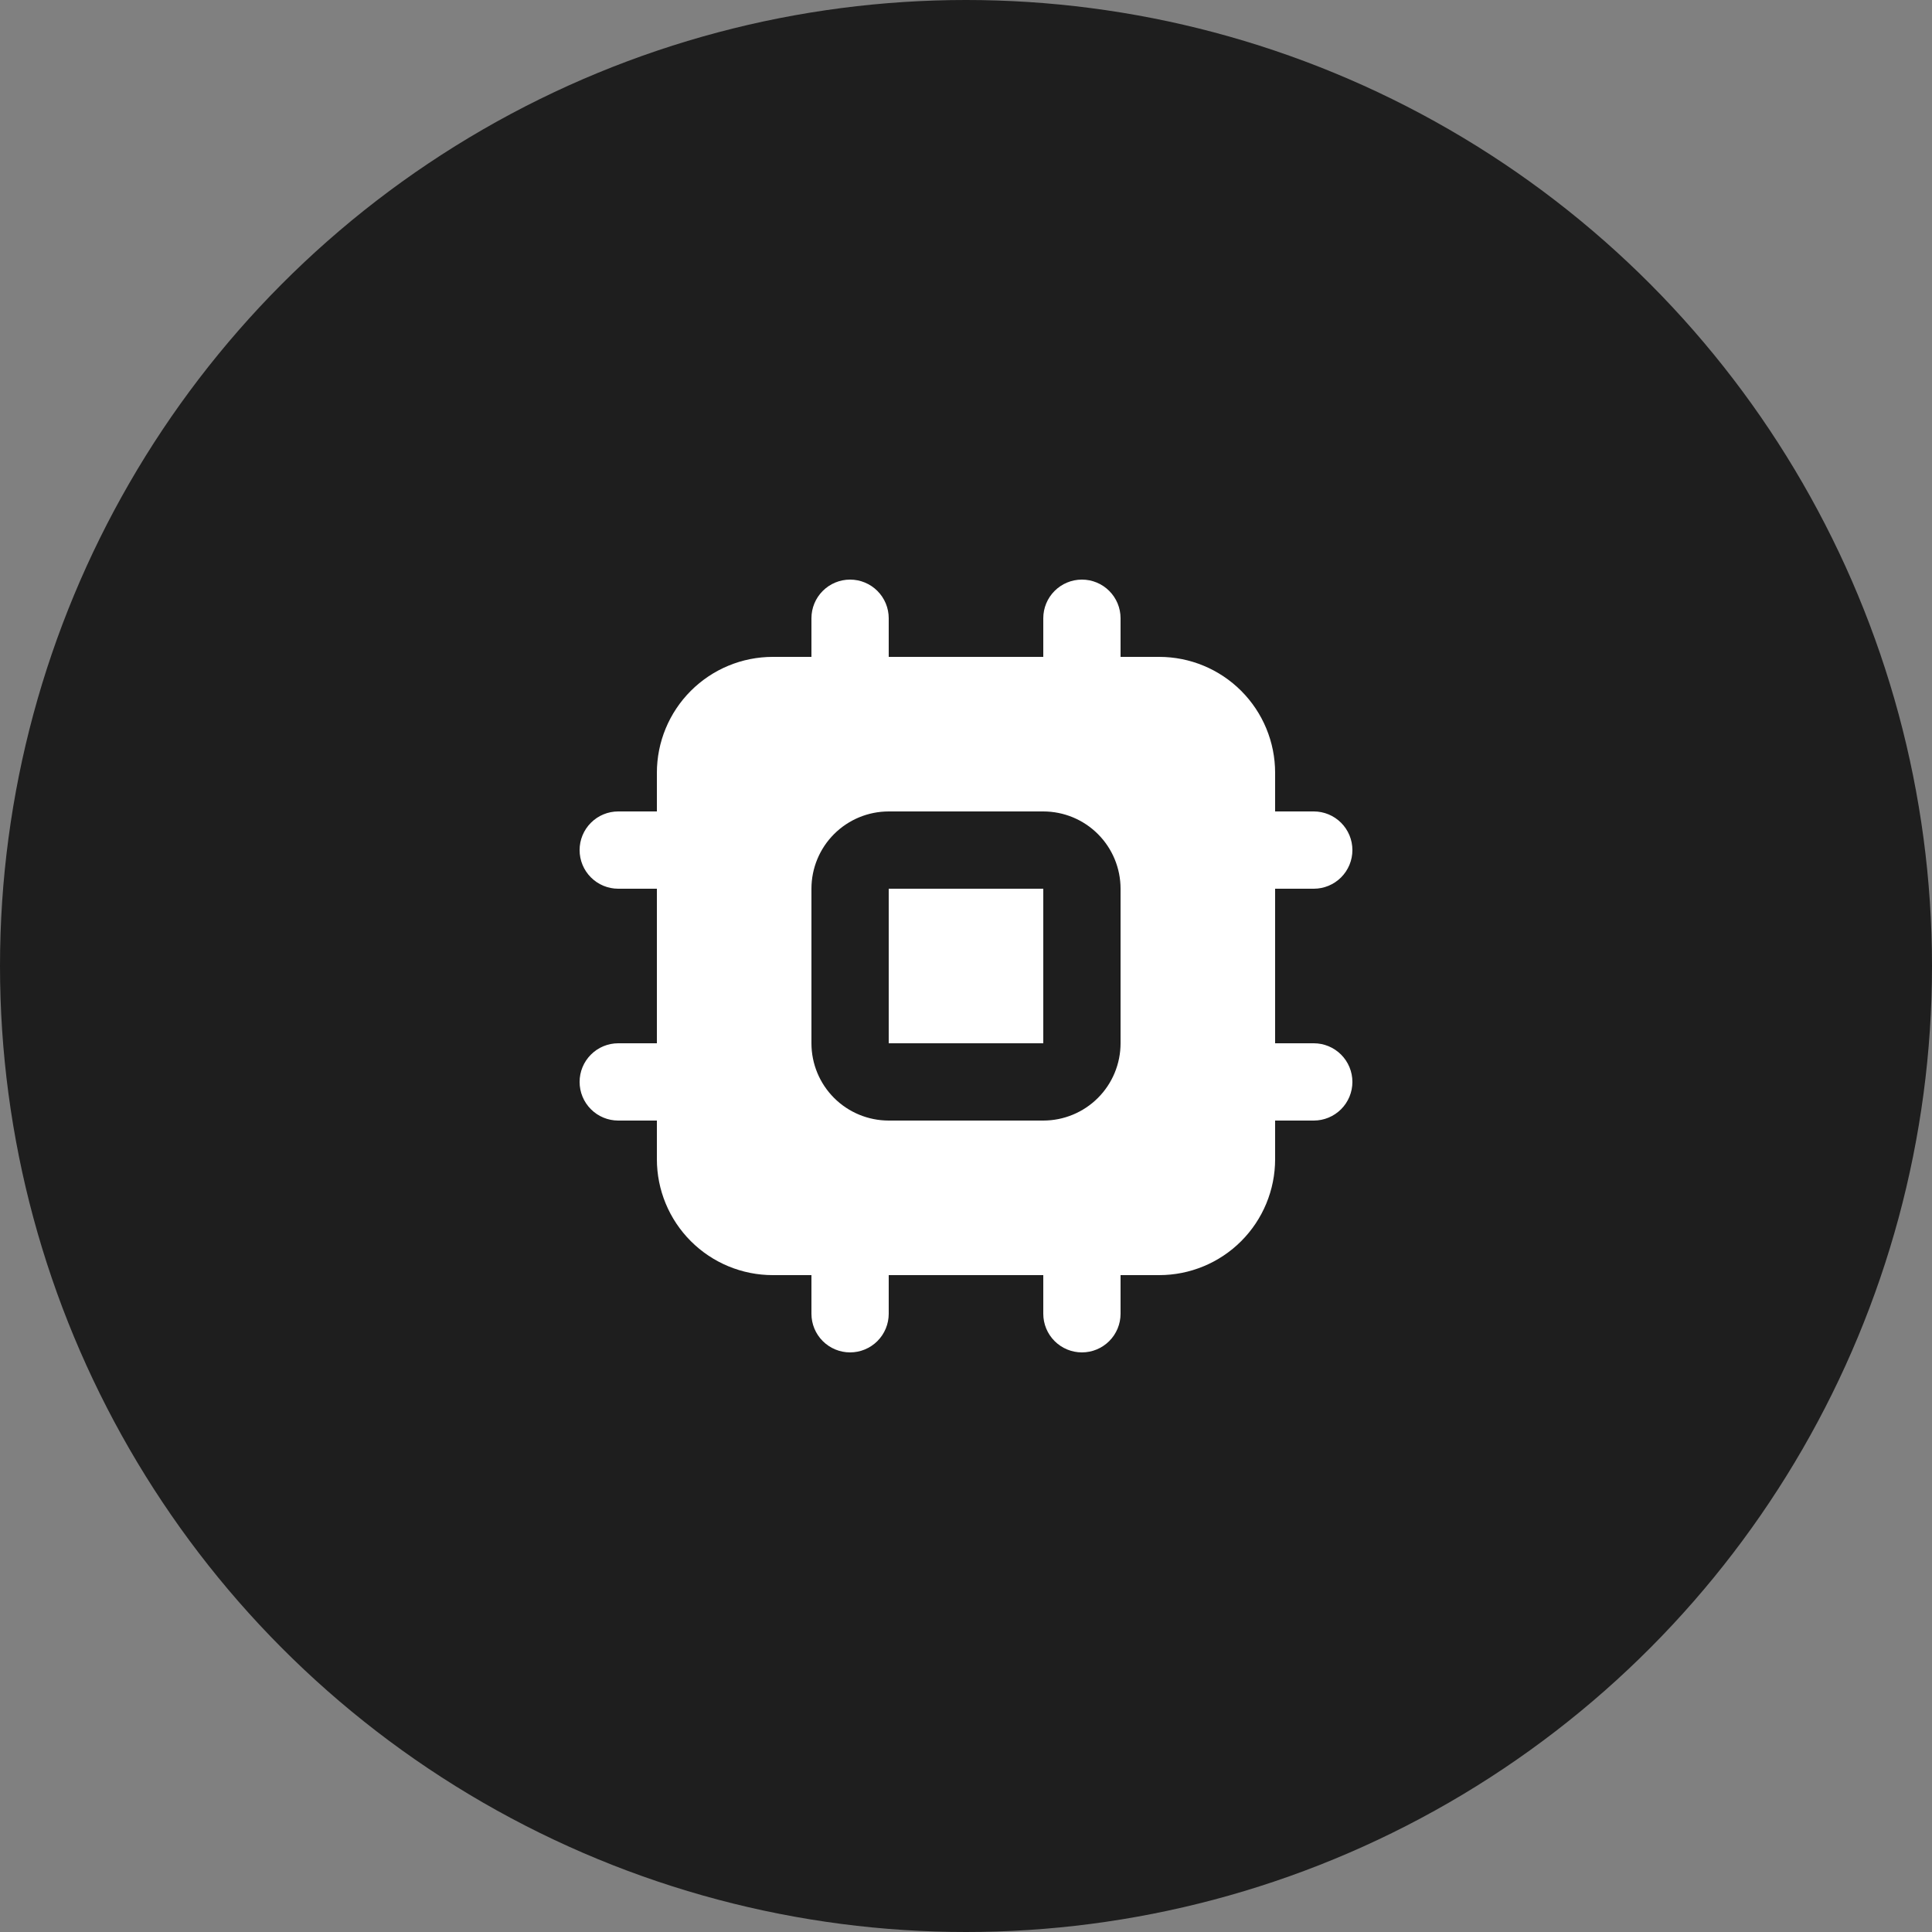
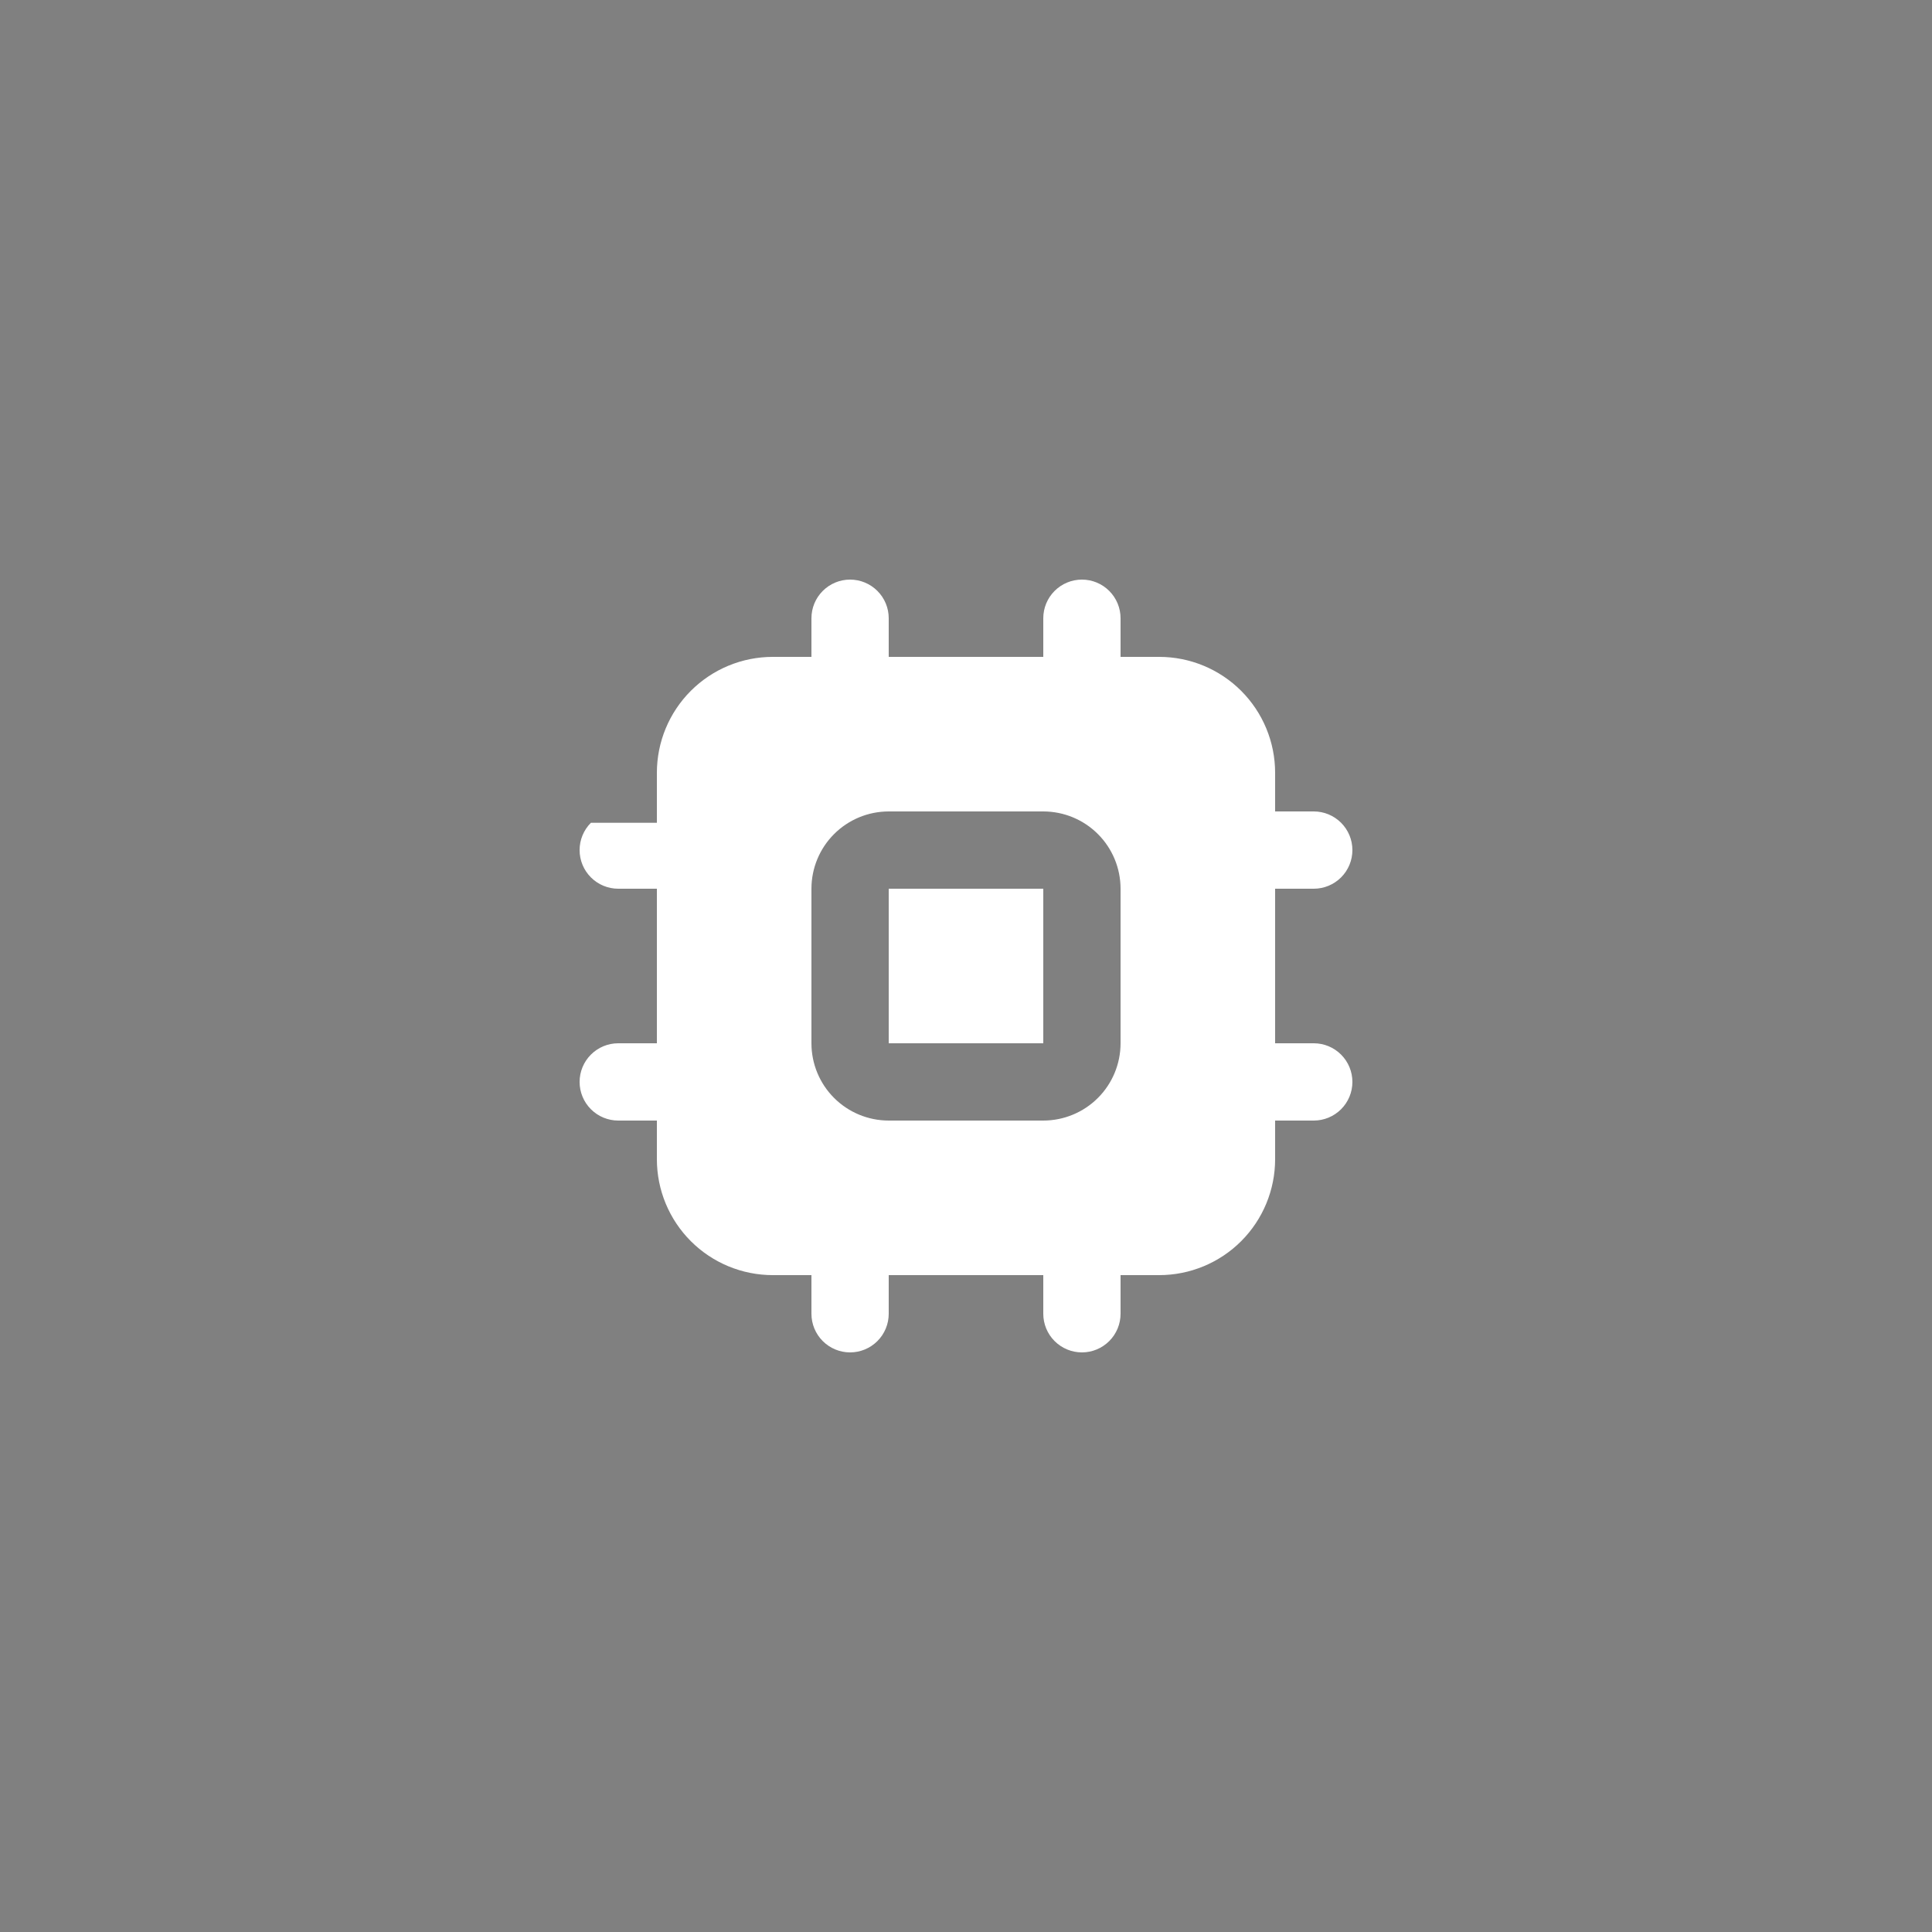
<svg xmlns="http://www.w3.org/2000/svg" width="200" height="200" viewBox="0 0 200 200" fill="none">
  <rect x="0" y="0" width="200" height="200" fill="#808080" stroke="none" />
-   <circle cx="100" cy="100" r="100" fill="#1E1E1E" />
-   <path d="M112 60C113.061 60 114.078 60.421 114.828 61.172C115.579 61.922 116 62.939 116 64V68H120C123.183 68 126.235 69.264 128.485 71.515C130.736 73.765 132 76.817 132 80V84H136C137.061 84 138.078 84.421 138.828 85.172C139.579 85.922 140 86.939 140 88C140 89.061 139.579 90.078 138.828 90.828C138.078 91.579 137.061 92 136 92H132V108H136C137.061 108 138.078 108.421 138.828 109.172C139.579 109.922 140 110.939 140 112C140 113.061 139.579 114.078 138.828 114.828C138.078 115.579 137.061 116 136 116H132V120C132 123.183 130.736 126.235 128.485 128.485C126.235 130.736 123.183 132 120 132H116V136C116 137.061 115.579 138.078 114.828 138.828C114.078 139.579 113.061 140 112 140C110.939 140 109.922 139.579 109.172 138.828C108.421 138.078 108 137.061 108 136V132H92V136C92 137.061 91.579 138.078 90.828 138.828C90.078 139.579 89.061 140 88 140C86.939 140 85.922 139.579 85.172 138.828C84.421 138.078 84 137.061 84 136V132H80C76.817 132 73.765 130.736 71.515 128.485C69.264 126.235 68 123.183 68 120V116H64C62.939 116 61.922 115.579 61.172 114.828C60.421 114.078 60 113.061 60 112C60 110.939 60.421 109.922 61.172 109.172C61.922 108.421 62.939 108 64 108H68V92H64C62.939 92 61.922 91.579 61.172 90.828C60.421 90.078 60 89.061 60 88C60 86.939 60.421 85.922 61.172 85.172C61.922 84.421 62.939 84 64 84H68V80C68 76.817 69.264 73.765 71.515 71.515C73.765 69.264 76.817 68 80 68H84V64C84 62.939 84.421 61.922 85.172 61.172C85.922 60.421 86.939 60 88 60C89.061 60 90.078 60.421 90.828 61.172C91.579 61.922 92 62.939 92 64V68H108V64C108 62.939 108.421 61.922 109.172 61.172C109.922 60.421 110.939 60 112 60ZM108 84H92C89.878 84 87.843 84.843 86.343 86.343C84.843 87.843 84 89.878 84 92V108C84 110.122 84.843 112.157 86.343 113.657C87.843 115.157 89.878 116 92 116H108C110.122 116 112.157 115.157 113.657 113.657C115.157 112.157 116 110.122 116 108V92C116 89.878 115.157 87.843 113.657 86.343C112.157 84.843 110.122 84 108 84ZM108 92V108H92V92H108Z" fill="white" />
+   <path d="M112 60C113.061 60 114.078 60.421 114.828 61.172C115.579 61.922 116 62.939 116 64V68H120C123.183 68 126.235 69.264 128.485 71.515C130.736 73.765 132 76.817 132 80V84H136C137.061 84 138.078 84.421 138.828 85.172C139.579 85.922 140 86.939 140 88C140 89.061 139.579 90.078 138.828 90.828C138.078 91.579 137.061 92 136 92H132V108H136C137.061 108 138.078 108.421 138.828 109.172C139.579 109.922 140 110.939 140 112C140 113.061 139.579 114.078 138.828 114.828C138.078 115.579 137.061 116 136 116H132V120C132 123.183 130.736 126.235 128.485 128.485C126.235 130.736 123.183 132 120 132H116V136C116 137.061 115.579 138.078 114.828 138.828C114.078 139.579 113.061 140 112 140C110.939 140 109.922 139.579 109.172 138.828C108.421 138.078 108 137.061 108 136V132H92V136C92 137.061 91.579 138.078 90.828 138.828C90.078 139.579 89.061 140 88 140C86.939 140 85.922 139.579 85.172 138.828C84.421 138.078 84 137.061 84 136V132H80C76.817 132 73.765 130.736 71.515 128.485C69.264 126.235 68 123.183 68 120V116H64C62.939 116 61.922 115.579 61.172 114.828C60.421 114.078 60 113.061 60 112C60 110.939 60.421 109.922 61.172 109.172C61.922 108.421 62.939 108 64 108H68V92H64C62.939 92 61.922 91.579 61.172 90.828C60.421 90.078 60 89.061 60 88C60 86.939 60.421 85.922 61.172 85.172H68V80C68 76.817 69.264 73.765 71.515 71.515C73.765 69.264 76.817 68 80 68H84V64C84 62.939 84.421 61.922 85.172 61.172C85.922 60.421 86.939 60 88 60C89.061 60 90.078 60.421 90.828 61.172C91.579 61.922 92 62.939 92 64V68H108V64C108 62.939 108.421 61.922 109.172 61.172C109.922 60.421 110.939 60 112 60ZM108 84H92C89.878 84 87.843 84.843 86.343 86.343C84.843 87.843 84 89.878 84 92V108C84 110.122 84.843 112.157 86.343 113.657C87.843 115.157 89.878 116 92 116H108C110.122 116 112.157 115.157 113.657 113.657C115.157 112.157 116 110.122 116 108V92C116 89.878 115.157 87.843 113.657 86.343C112.157 84.843 110.122 84 108 84ZM108 92V108H92V92H108Z" fill="white" />
</svg>